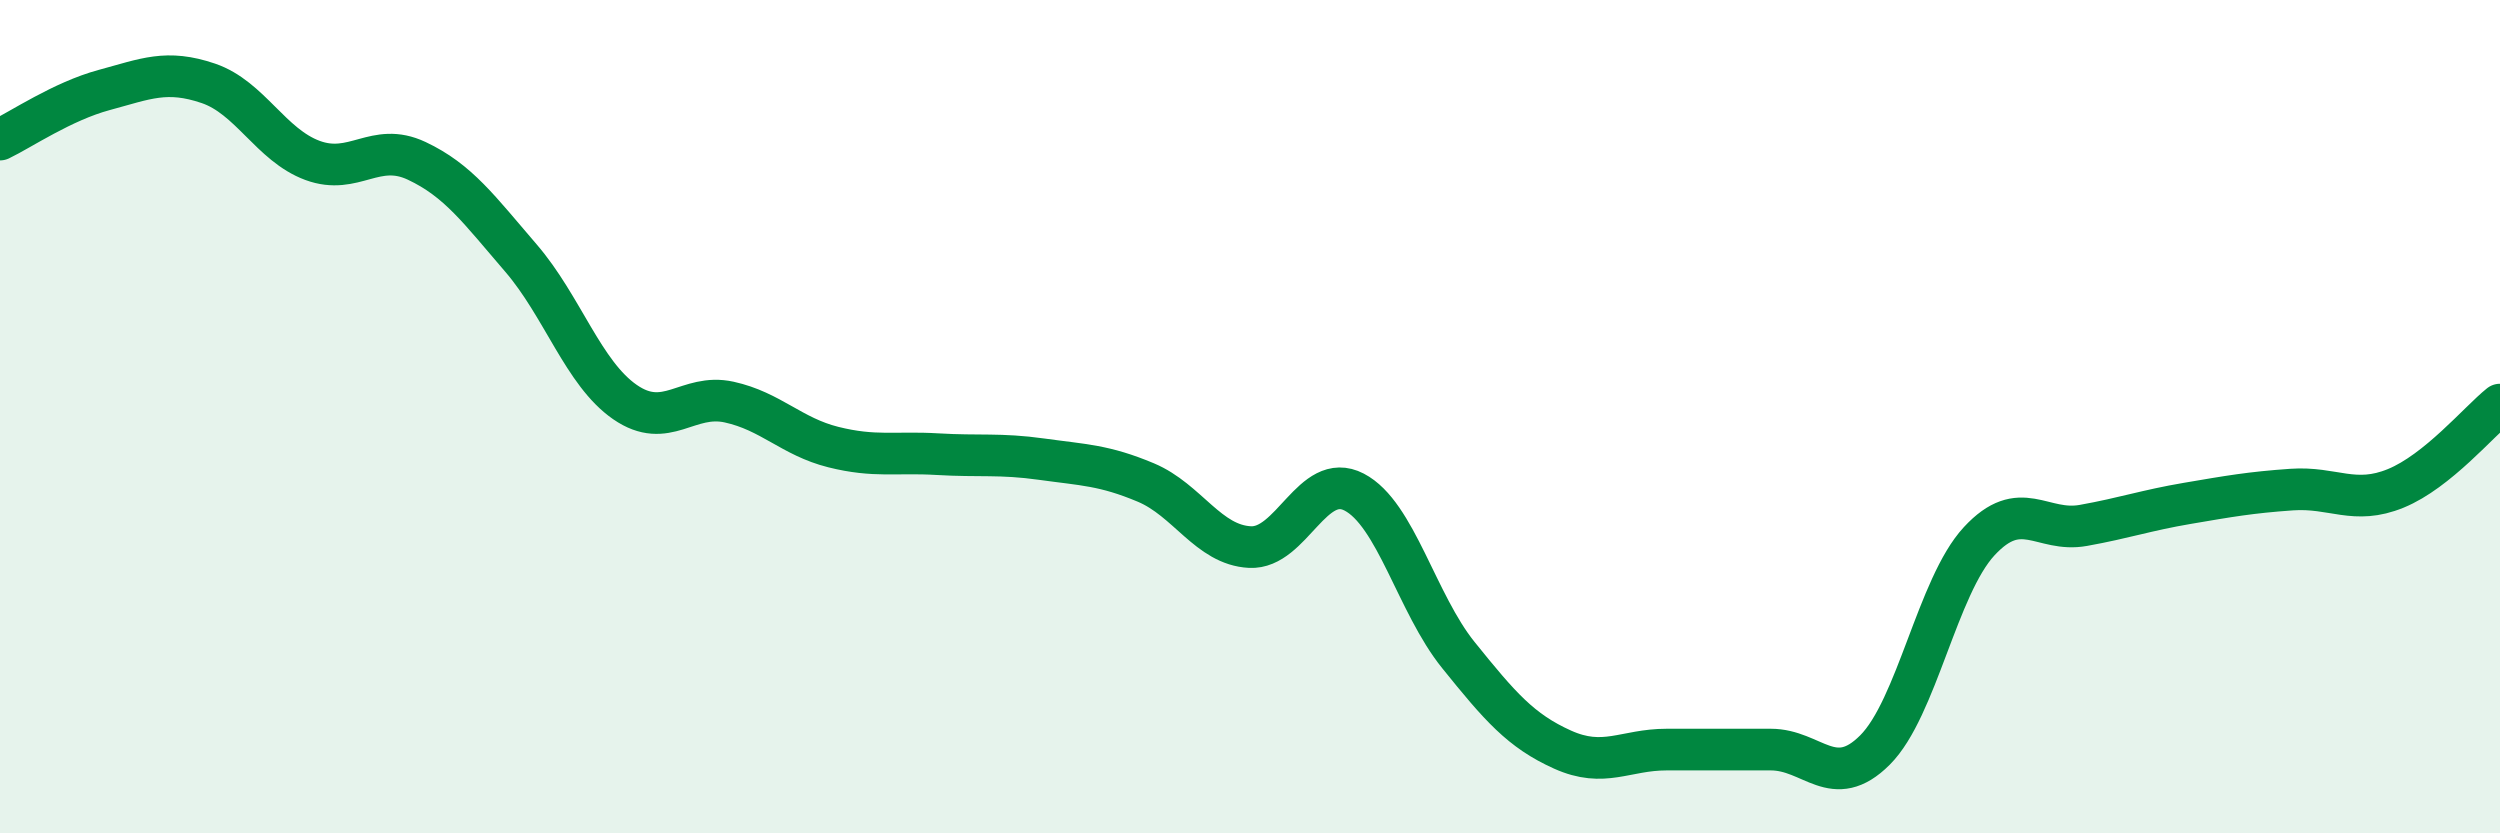
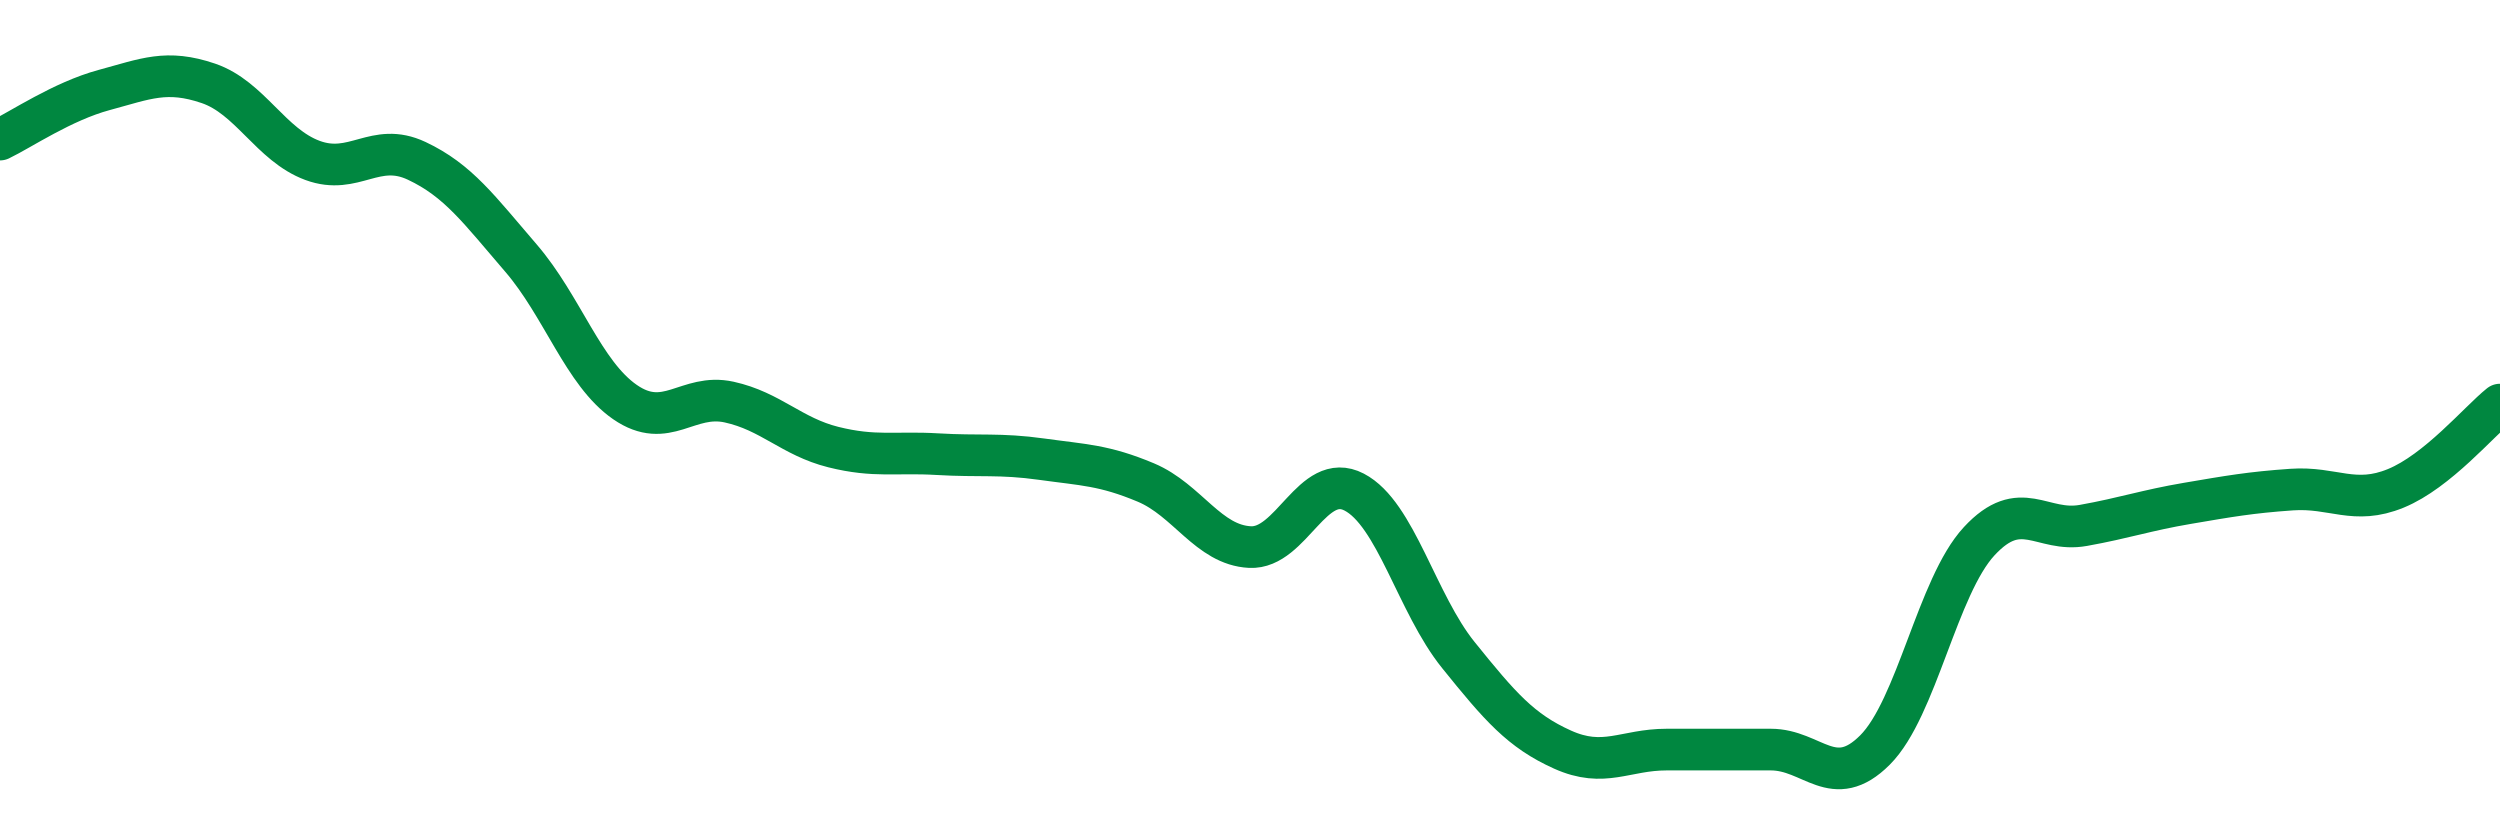
<svg xmlns="http://www.w3.org/2000/svg" width="60" height="20" viewBox="0 0 60 20">
-   <path d="M 0,3.35 C 0.5,3.11 1.5,2.43 2.5,2.16 C 3.5,1.89 4,1.66 5,2 C 6,2.34 6.5,3.48 7.5,3.85 C 8.5,4.22 9,3.39 10,3.86 C 11,4.33 11.5,5.03 12.5,6.19 C 13.5,7.35 14,8.96 15,9.65 C 16,10.34 16.5,9.43 17.5,9.65 C 18.5,9.87 19,10.48 20,10.73 C 21,10.98 21.5,10.84 22.5,10.9 C 23.5,10.96 24,10.88 25,11.02 C 26,11.16 26.5,11.16 27.5,11.58 C 28.5,12 29,13.08 30,13.13 C 31,13.18 31.5,11.29 32.5,11.81 C 33.5,12.33 34,14.48 35,15.72 C 36,16.96 36.5,17.54 37.5,17.99 C 38.5,18.44 39,17.99 40,17.99 C 41,17.99 41.5,17.99 42.5,17.99 C 43.5,17.99 44,19 45,18 C 46,17 46.5,14.07 47.5,12.99 C 48.5,11.91 49,12.79 50,12.61 C 51,12.43 51.5,12.25 52.5,12.08 C 53.5,11.91 54,11.82 55,11.75 C 56,11.68 56.5,12.13 57.5,11.72 C 58.5,11.31 59.5,10.11 60,9.71L60 20L0 20Z" fill="#008740" opacity="0.1" stroke-linecap="round" stroke-linejoin="round" />
  <path d="M 0,3.35 C 0.5,3.11 1.5,2.43 2.5,2.16 C 3.5,1.89 4,1.66 5,2 C 6,2.34 6.5,3.48 7.5,3.85 C 8.5,4.22 9,3.39 10,3.86 C 11,4.33 11.5,5.03 12.5,6.19 C 13.5,7.35 14,8.96 15,9.65 C 16,10.34 16.5,9.43 17.5,9.65 C 18.5,9.87 19,10.48 20,10.73 C 21,10.98 21.5,10.84 22.5,10.9 C 23.5,10.96 24,10.88 25,11.02 C 26,11.16 26.5,11.16 27.5,11.58 C 28.5,12 29,13.08 30,13.13 C 31,13.18 31.5,11.29 32.5,11.81 C 33.5,12.33 34,14.48 35,15.72 C 36,16.96 36.5,17.54 37.5,17.99 C 38.5,18.44 39,17.99 40,17.99 C 41,17.99 41.5,17.99 42.5,17.99 C 43.5,17.99 44,19 45,18 C 46,17 46.5,14.07 47.5,12.99 C 48.5,11.91 49,12.79 50,12.61 C 51,12.43 51.5,12.25 52.5,12.08 C 53.5,11.91 54,11.82 55,11.75 C 56,11.68 56.5,12.13 57.5,11.72 C 58.5,11.31 59.5,10.11 60,9.71" stroke="#008740" stroke-width="1" fill="none" stroke-linecap="round" stroke-linejoin="round" />
</svg>